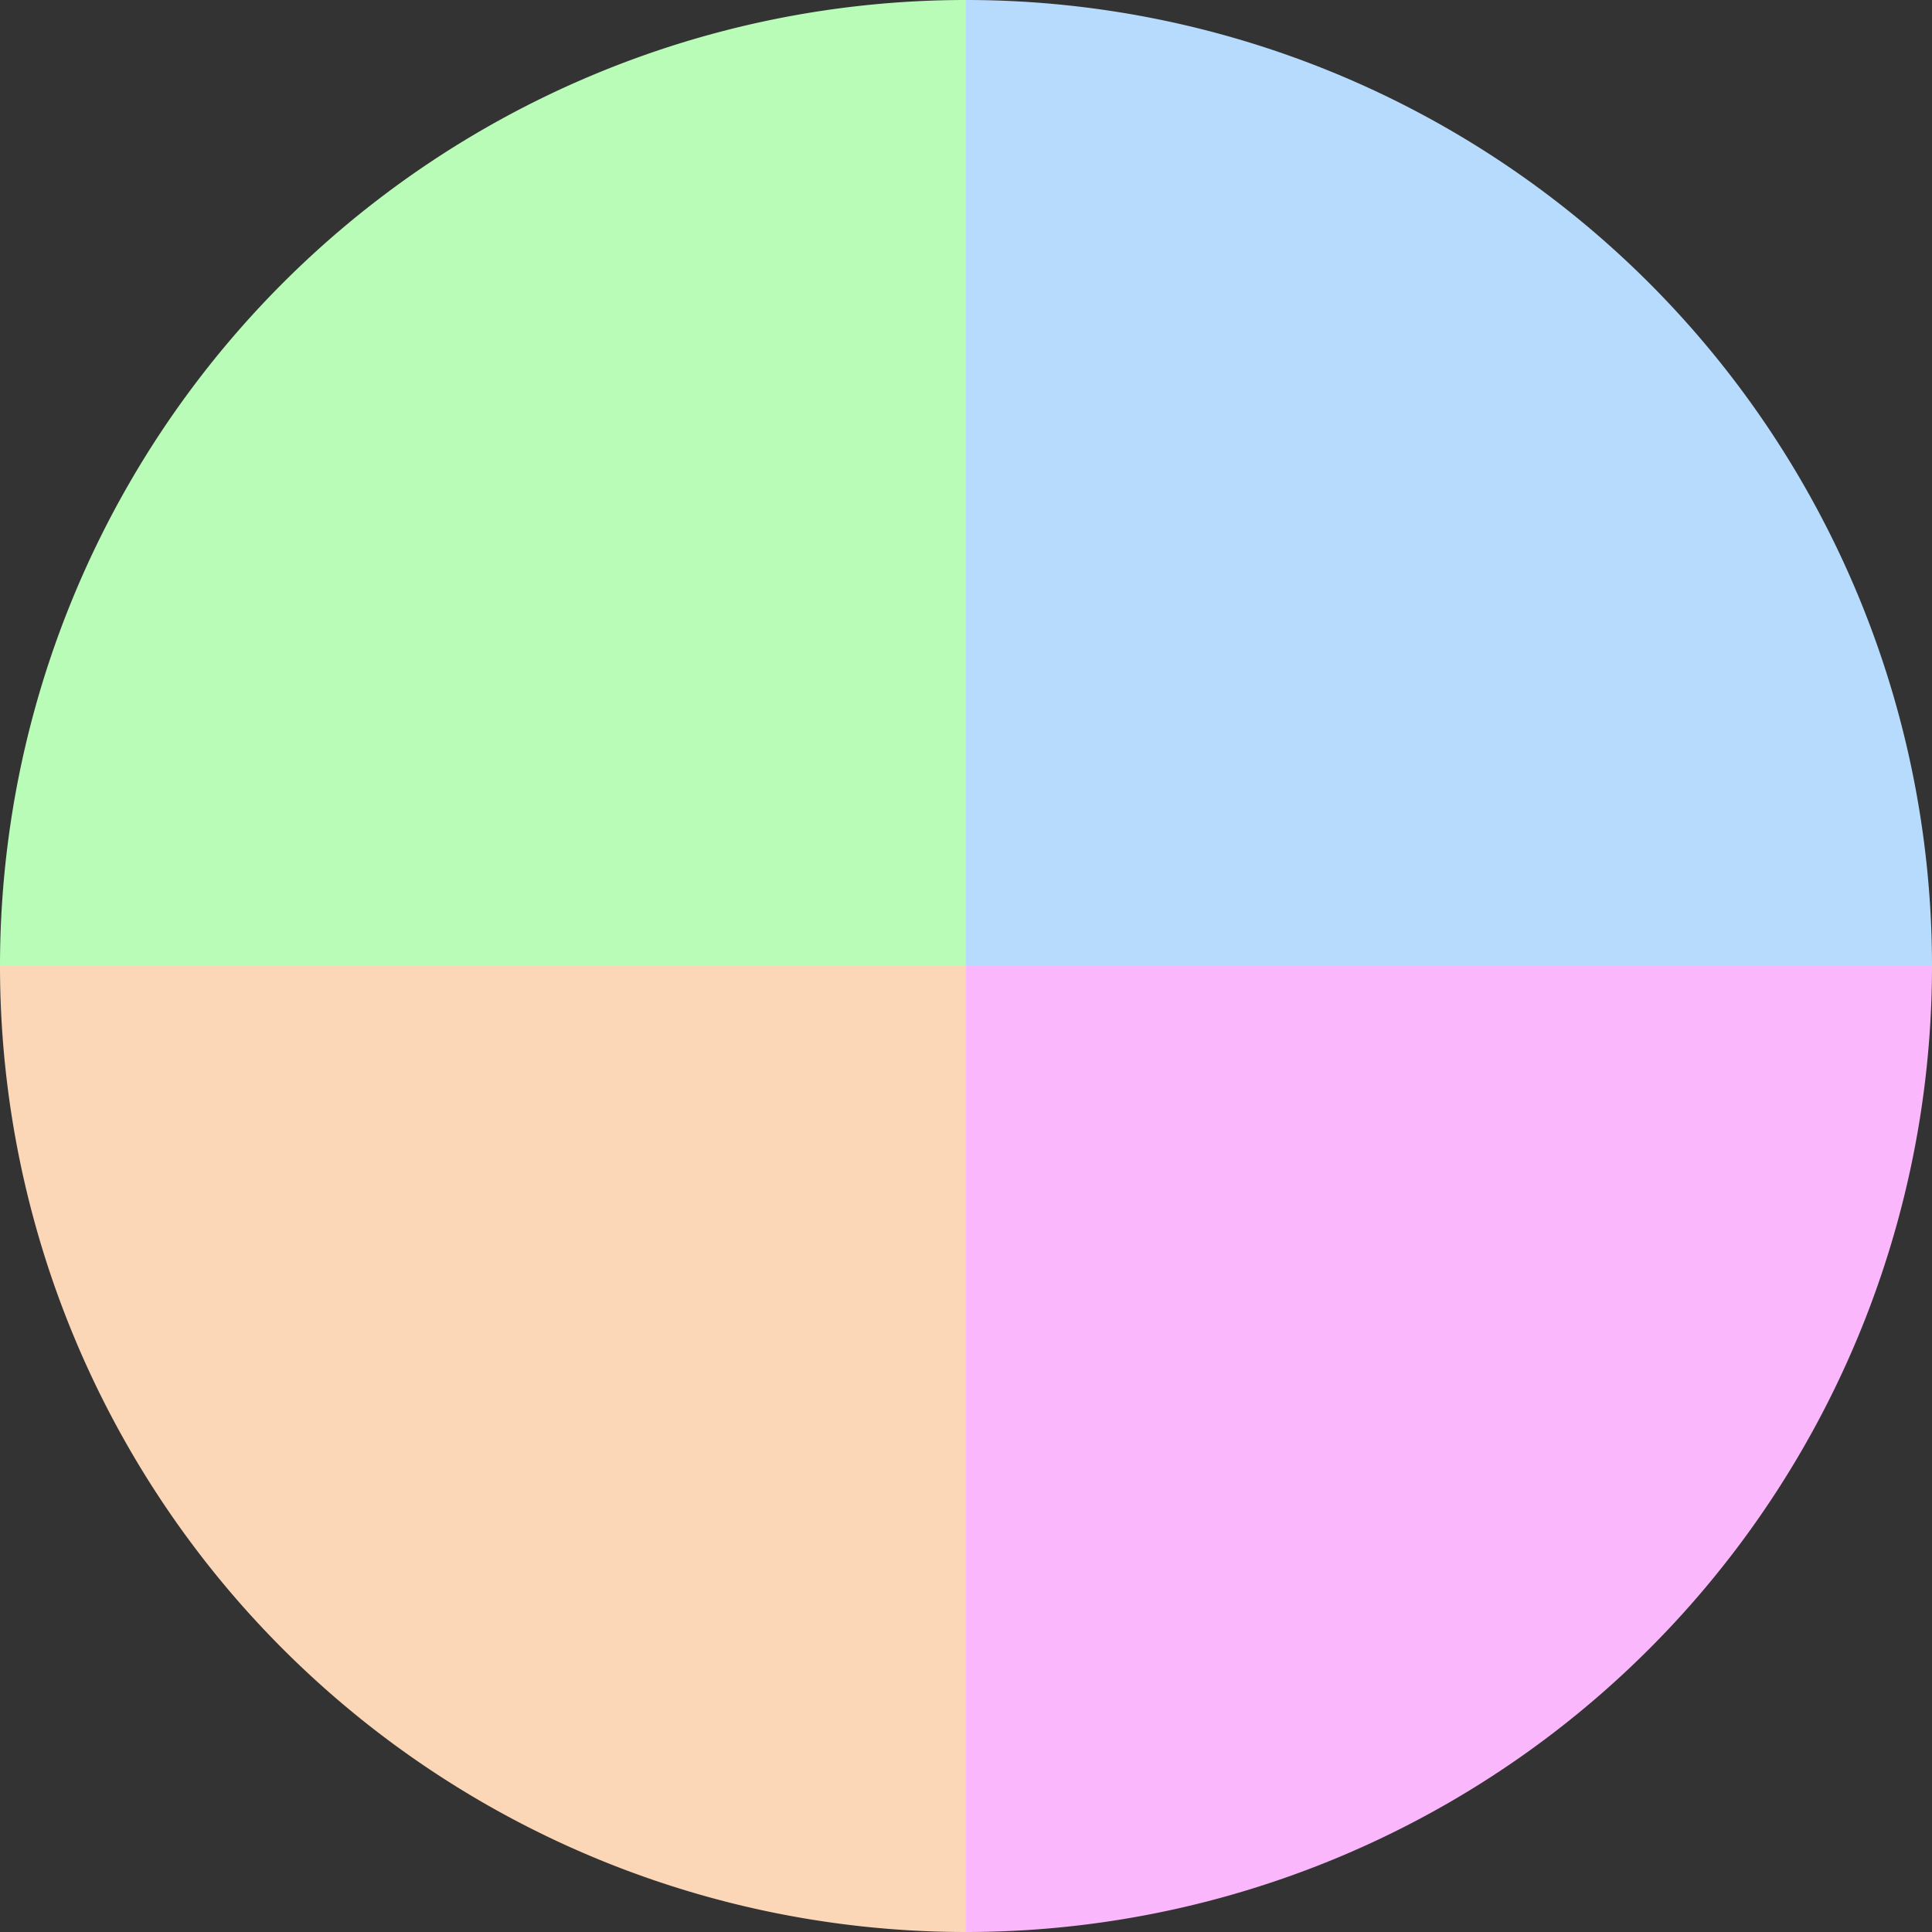
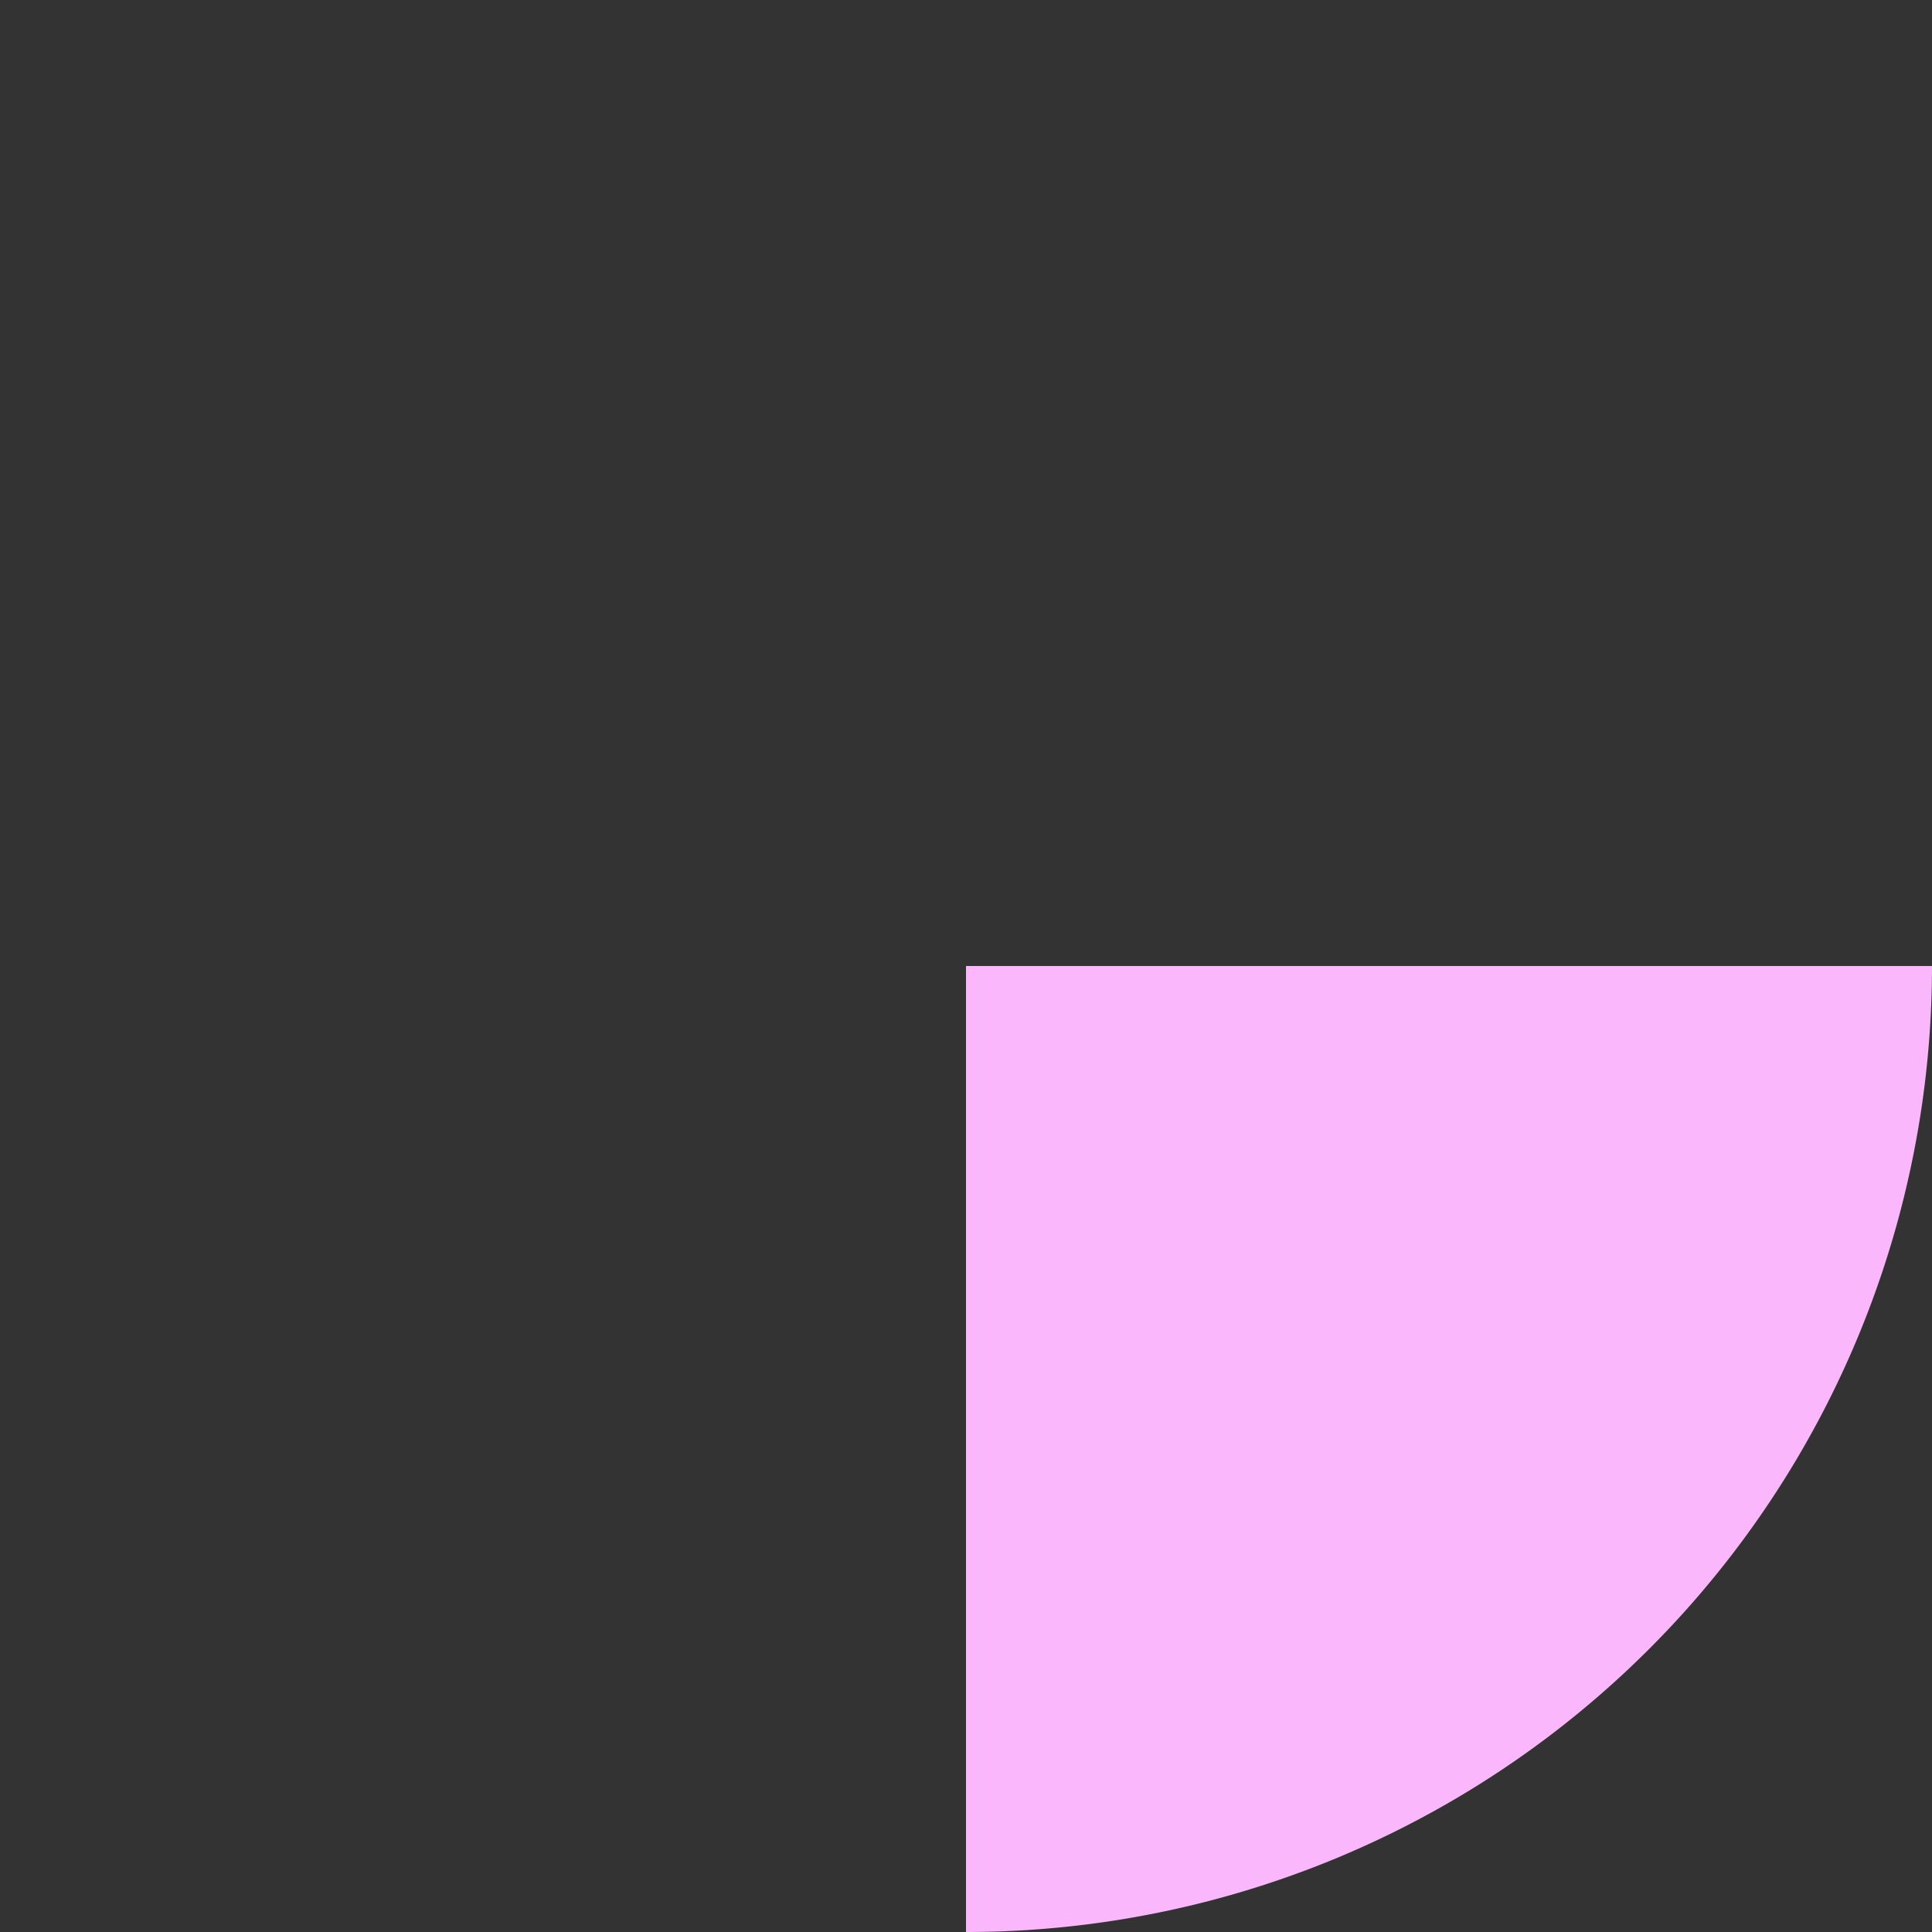
<svg xmlns="http://www.w3.org/2000/svg" width="500" height="500" viewBox="-1 -1 2 2">
  <rect x="-1" y="-1" width="2" height="2" fill="#333333" stroke="none" />
-   <path d="M 0 -1               A 1,1 0 0,1 1 0             L 0,0              z" fill="#b7dbfc" />
  <path d="M 1 0               A 1,1 0 0,1 0 1             L 0,0              z" fill="#fab7fc" />
-   <path d="M 0 1               A 1,1 0 0,1 -1 0             L 0,0              z" fill="#fcd7b7" />
-   <path d="M -1 0               A 1,1 0 0,1 -0 -1             L 0,0              z" fill="#b9fcb7" />
</svg>